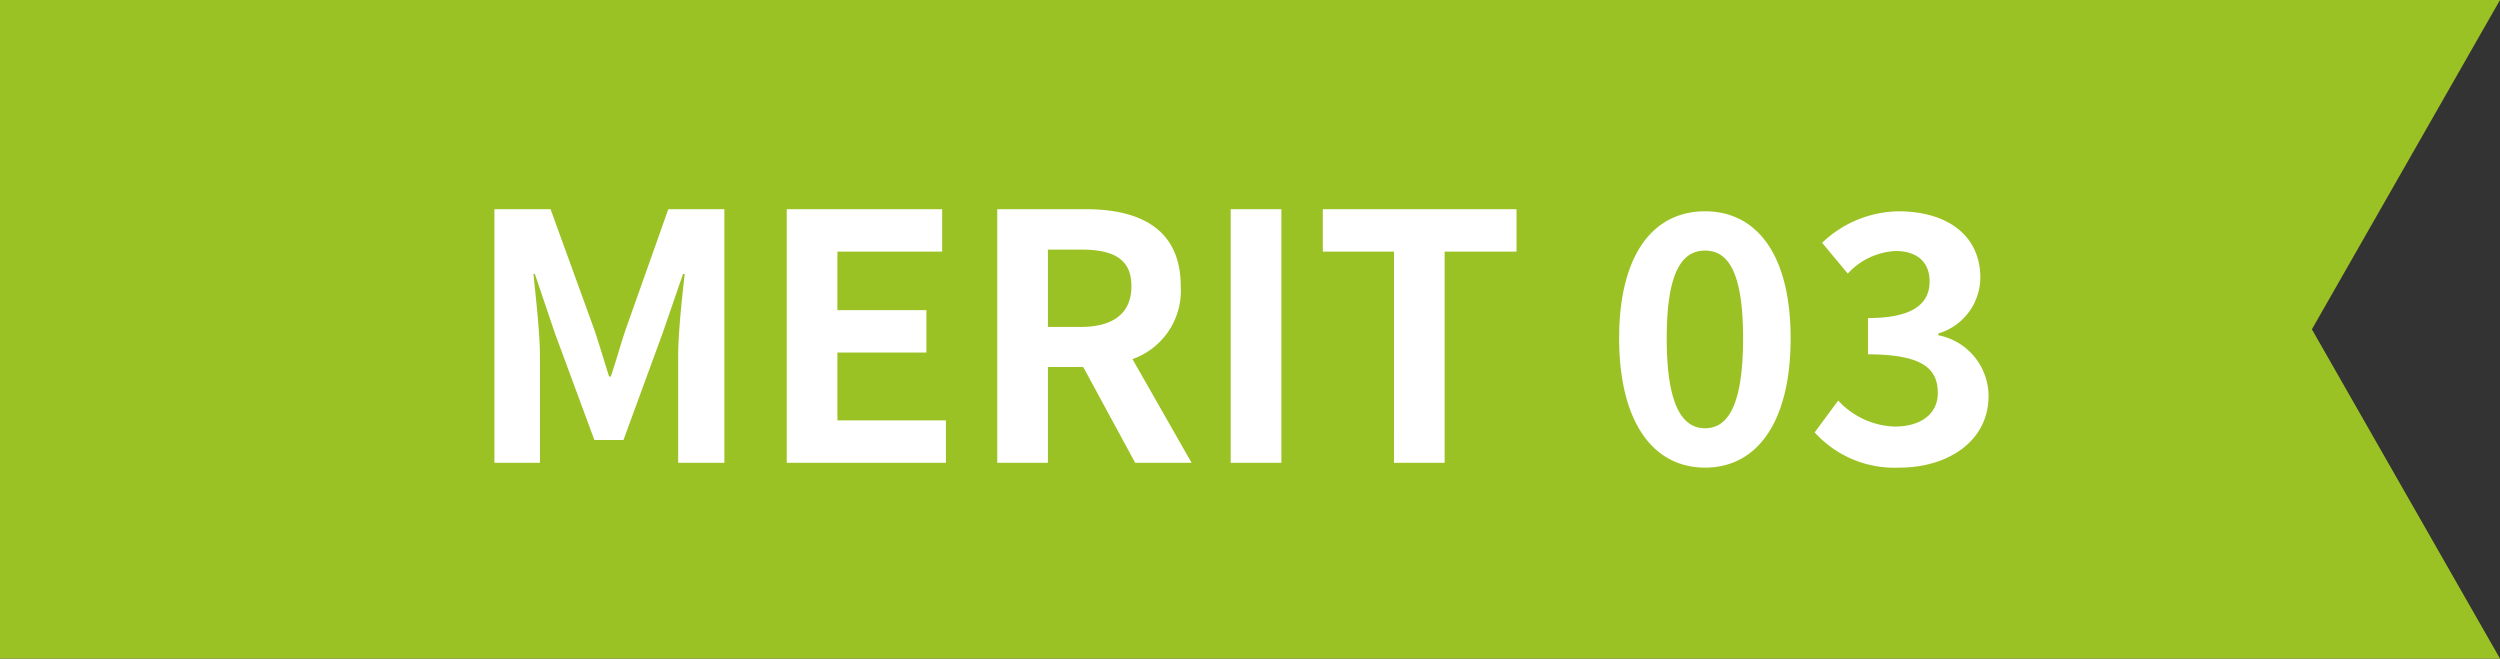
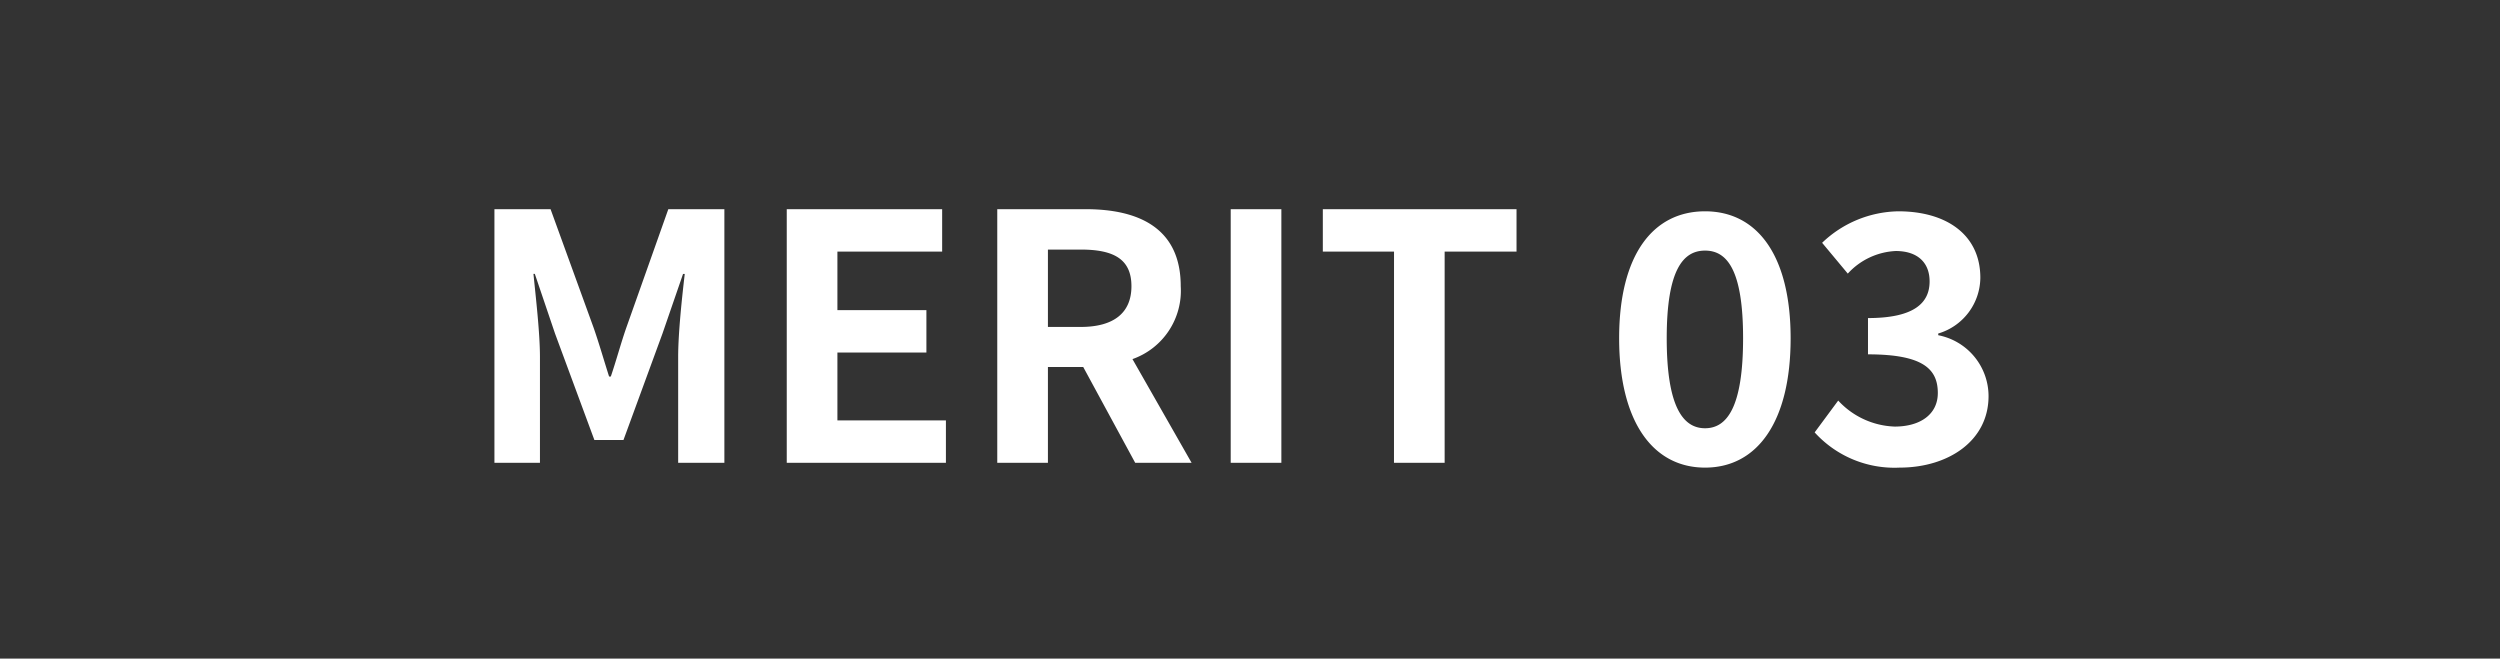
<svg xmlns="http://www.w3.org/2000/svg" width="131.465" height="34.633" viewBox="0 0 131.465 34.633">
  <rect x="0" y="0" width="131.465" height="34.633" fill="#333333" stroke="none" />
  <g id="グループ_533" data-name="グループ 533" transform="translate(-1170 -1883)">
-     <path id="パス_5744" data-name="パス 5744" d="M0,0V34.634H131.465l-9.892-17.317L131.465,0Z" transform="translate(1170 1883)" fill="#9bc224" />
    <path id="パス_6138" data-name="パス 6138" d="M1.638,0H4.032V-5.562c0-1.26-.216-3.114-.342-4.374h.072L4.824-6.8l2.07,5.6h1.53l2.052-5.6,1.08-3.132h.09C11.5-8.676,11.3-6.822,11.3-5.562V0h2.43V-13.338H10.782L8.568-7.092c-.288.828-.522,1.71-.81,2.556h-.09c-.27-.846-.522-1.728-.81-2.556L4.59-13.338H1.638ZM17.01,0h8.37V-2.232H19.674V-5.8h4.68V-8.028h-4.68v-3.078h5.508v-2.232H17.01ZM28.08,0h2.664V-5.04H32.6L35.334,0H38.3L35.19-5.454a3.813,3.813,0,0,0,2.538-3.834c0-3.06-2.214-4.05-5-4.05H28.08Zm2.664-7.146v-4.068h1.728c1.71,0,2.664.486,2.664,1.926,0,1.422-.954,2.142-2.664,2.142ZM40.356,0H43.02V-13.338H40.356Zm8.586,0h2.664V-11.106h3.78v-2.232H45.2v2.232h3.744ZM65.3.252c2.736,0,4.5-2.394,4.5-6.8,0-4.374-1.764-6.678-4.5-6.678s-4.518,2.286-4.518,6.678C60.786-2.142,62.568.252,65.3.252Zm0-2.07c-1.152,0-2.016-1.116-2.016-4.734,0-3.6.864-4.608,2.016-4.608s2,1.008,2,4.608C67.3-2.934,66.456-1.818,65.3-1.818ZM75.528.252c2.538,0,4.68-1.386,4.68-3.762a3.267,3.267,0,0,0-2.646-3.2V-6.8a3.087,3.087,0,0,0,2.214-2.934c0-2.232-1.746-3.492-4.32-3.492a5.928,5.928,0,0,0-4,1.656l1.35,1.62a3.644,3.644,0,0,1,2.52-1.188c1.134,0,1.782.594,1.782,1.6,0,1.116-.792,1.926-3.24,1.926v1.908c2.9,0,3.672.774,3.672,2.034,0,1.116-.918,1.764-2.268,1.764a4.231,4.231,0,0,1-2.97-1.368L71.064-1.6A5.662,5.662,0,0,0,75.528.252Z" transform="translate(1194.362 1907.338)" fill="#fff" />
  </g>
</svg>